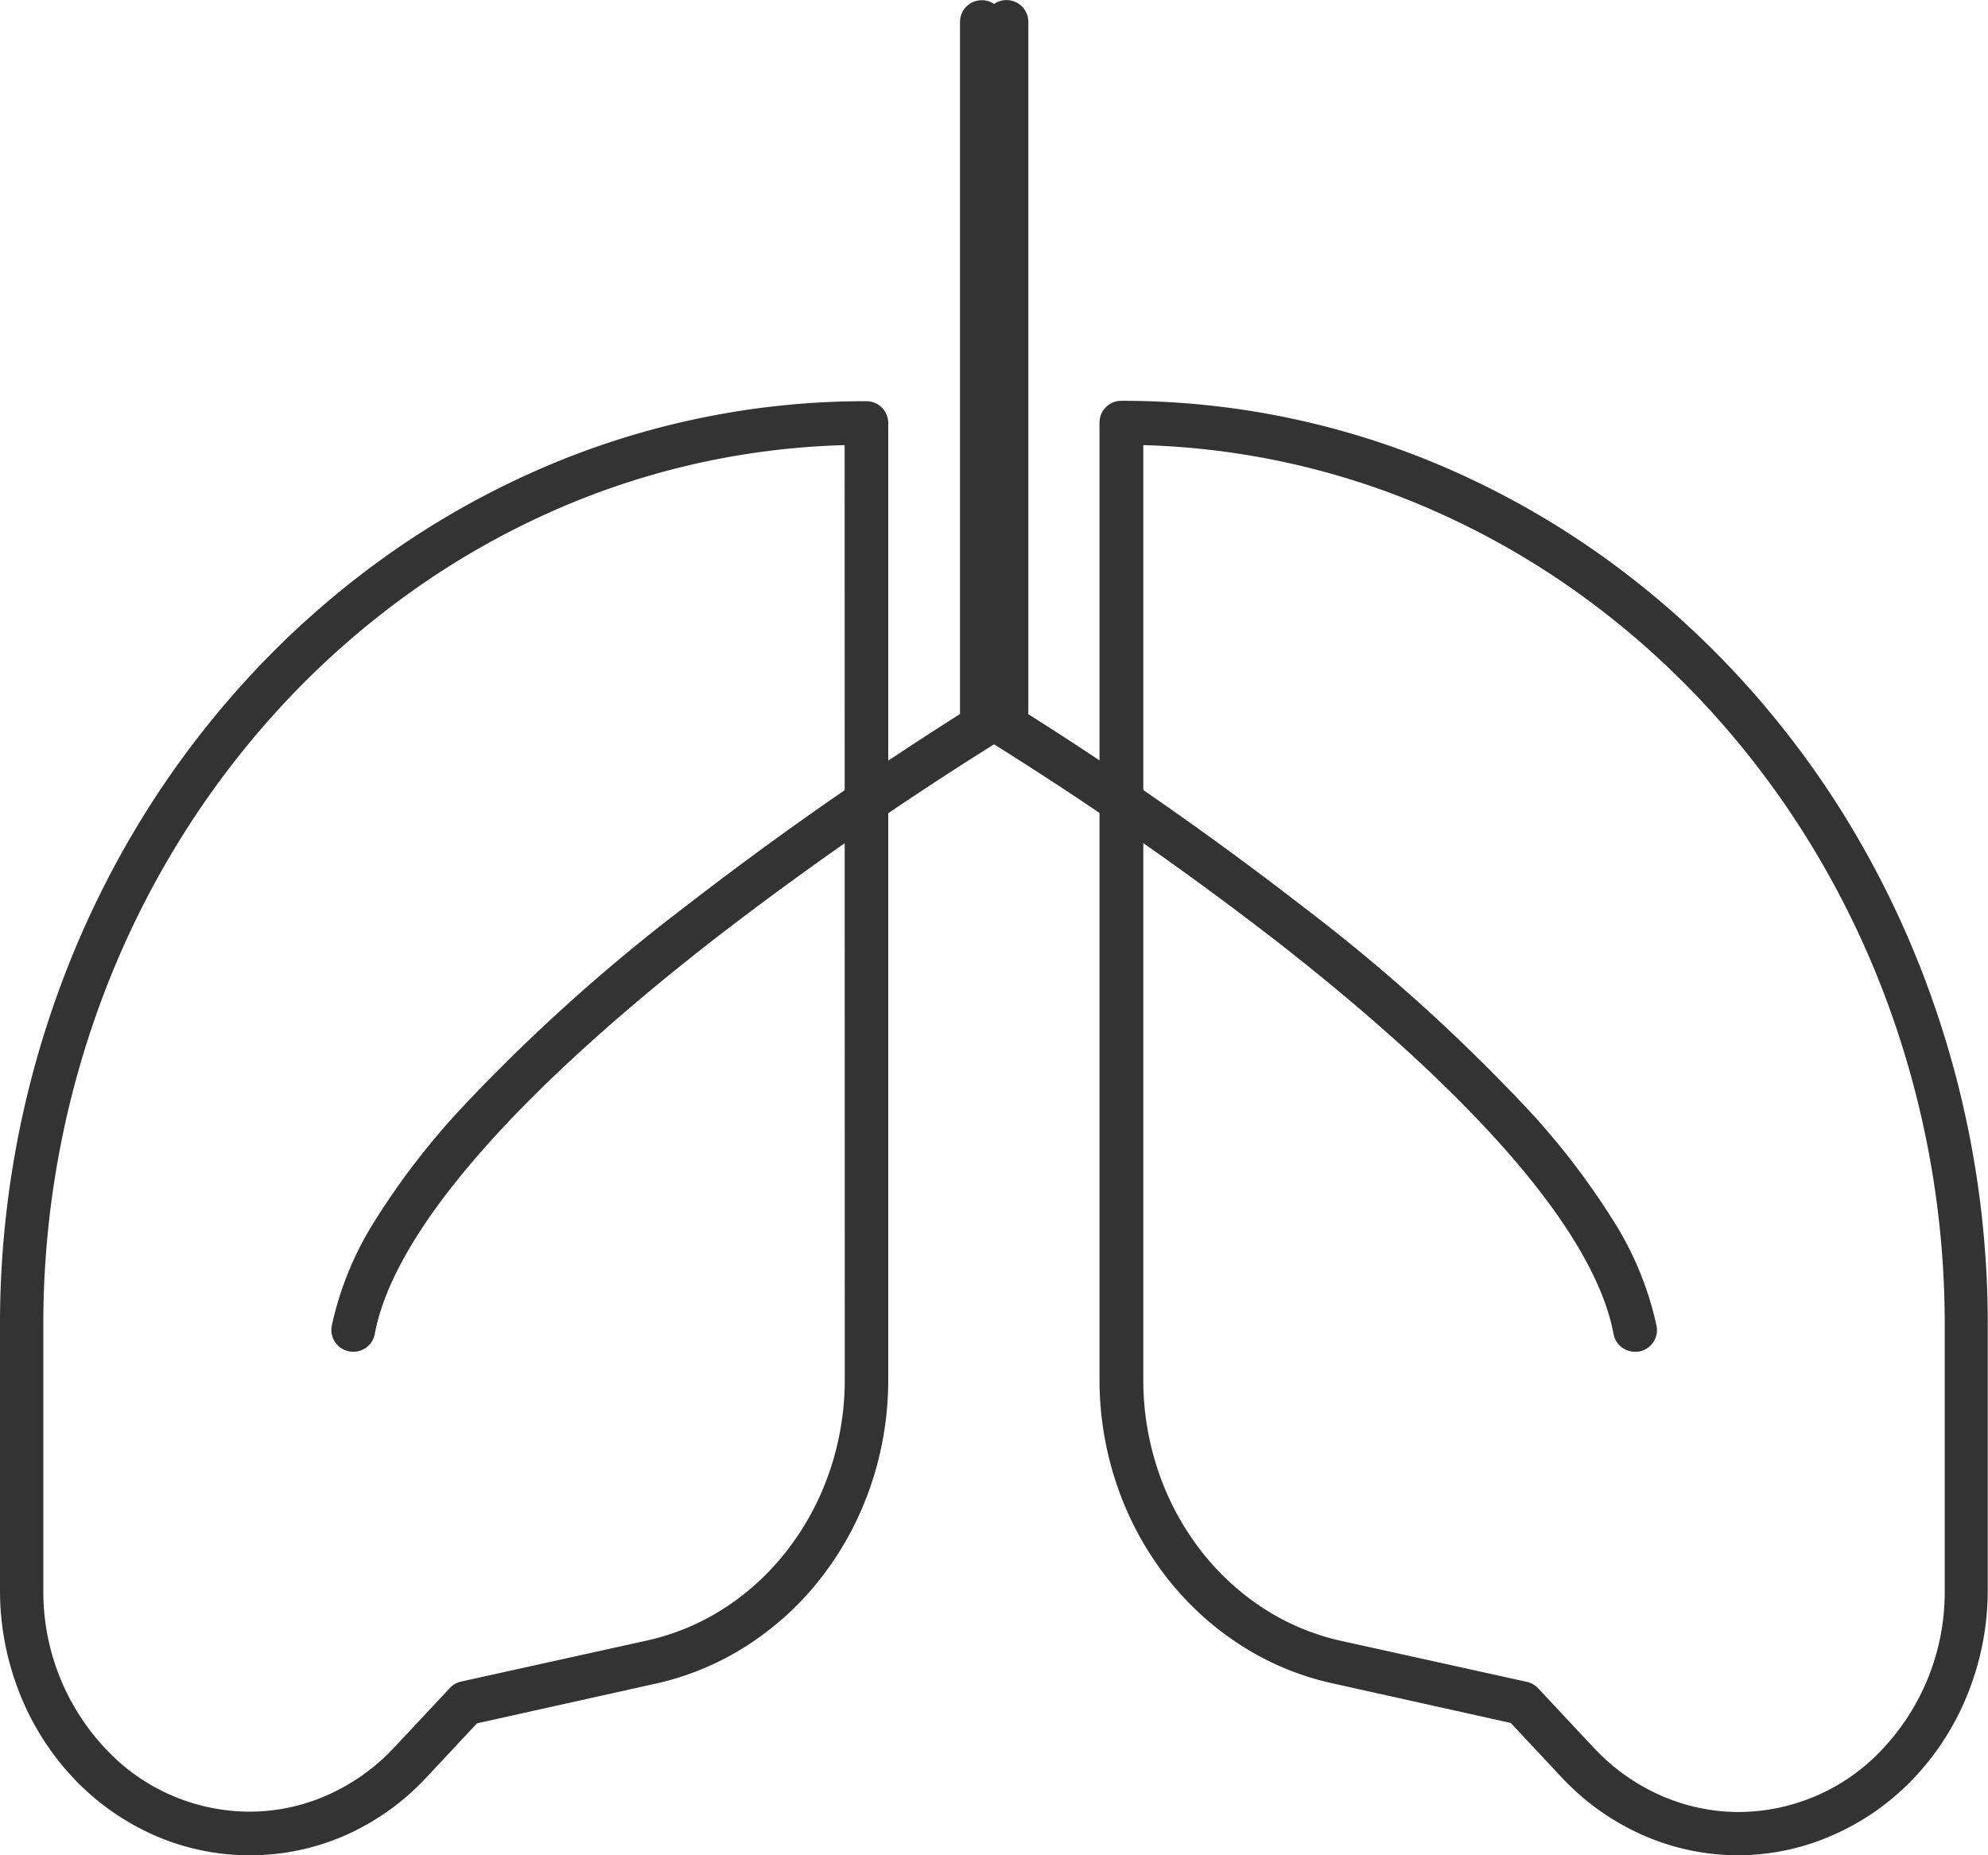
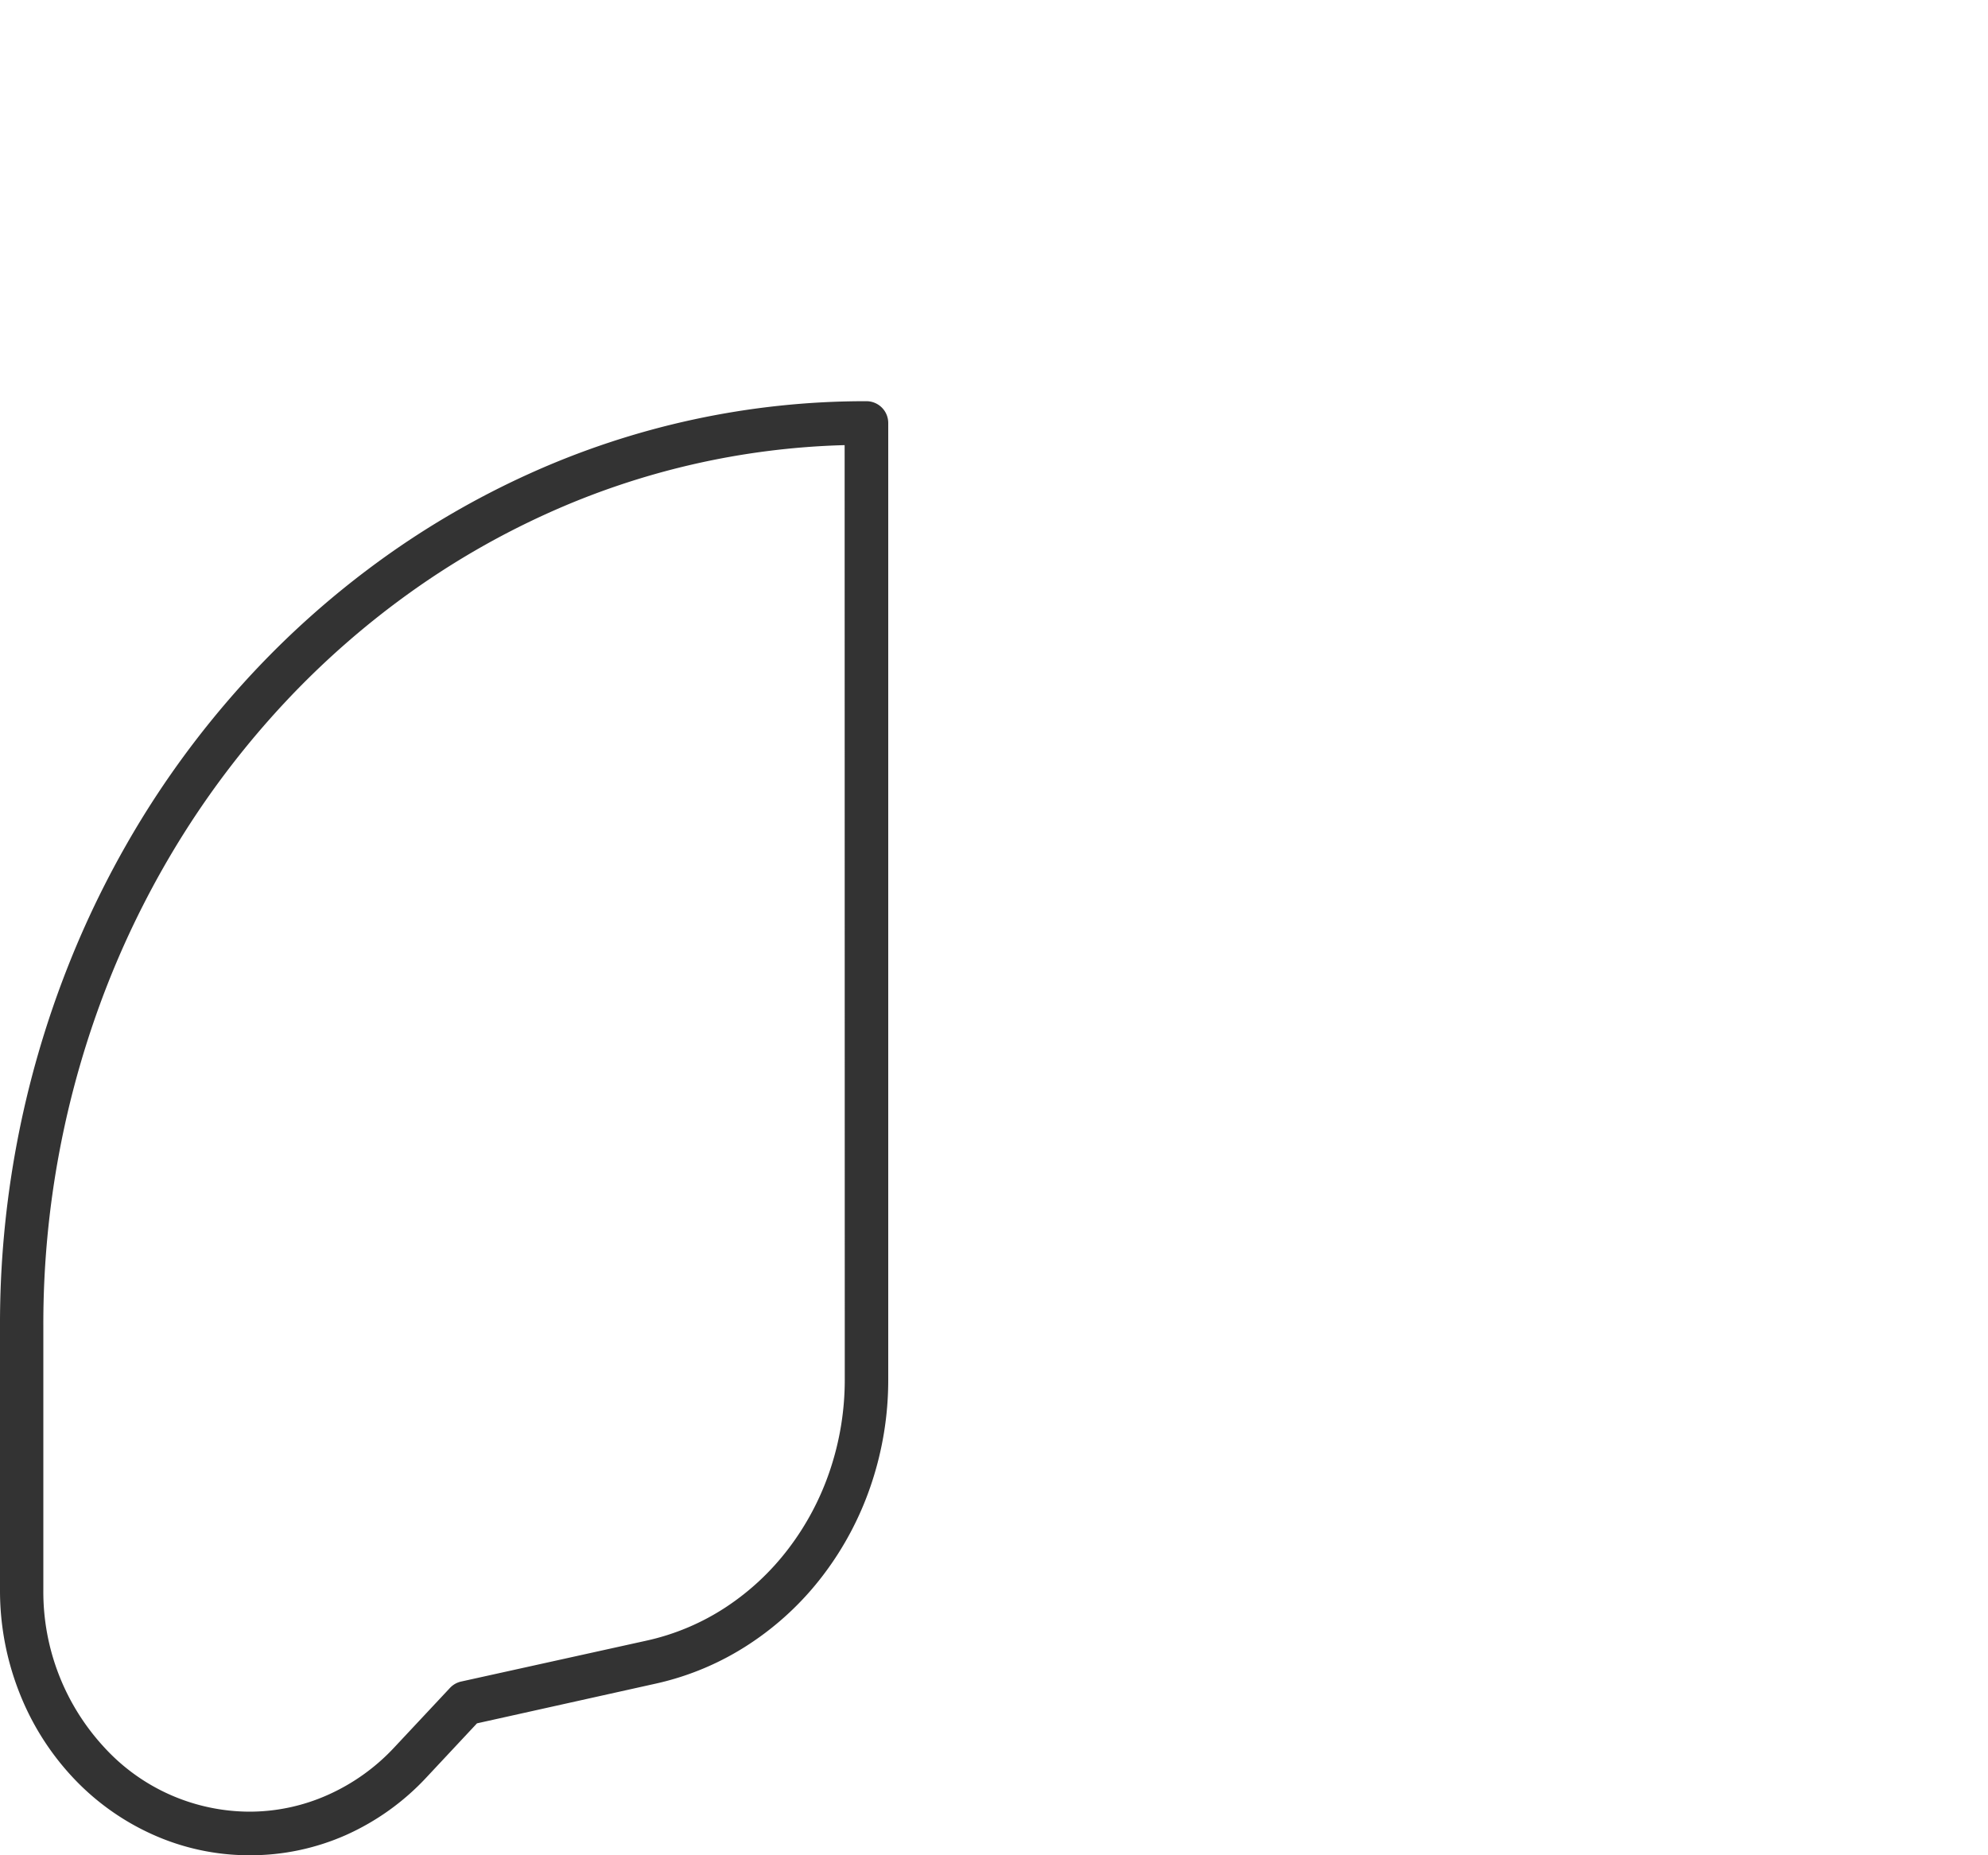
<svg xmlns="http://www.w3.org/2000/svg" width="30" height="28" viewBox="0 0 30 28">
  <g id="グループ_283" data-name="グループ 283" transform="translate(-175.07 -1974.999)">
-     <path id="パス_361" data-name="パス 361" d="M203,1995.4a.334.334,0,0,1-.061-.006.329.329,0,0,1-.263-.384,4.889,4.889,0,0,1,.674-1.623,11.233,11.233,0,0,1,1.25-1.628,27.276,27.276,0,0,1,3.4-3.069,53.5,53.5,0,0,1,4.53-3.148v-10.213a.329.329,0,0,1,.658,0v10.4a.329.329,0,0,1-.16.282,52.2,52.2,0,0,0-4.629,3.2c-3.038,2.373-4.792,4.419-5.073,5.918A.329.329,0,0,1,203,1995.4Z" transform="translate(-22.6)" fill="#333" />
    <path id="パス_362" data-name="パス 362" d="M178.837,2026.827a3.552,3.552,0,0,1-1.474-.318,3.752,3.752,0,0,1-1.2-.863,4.017,4.017,0,0,1-.8-1.272,4.2,4.2,0,0,1-.293-1.552v-3.982a14.686,14.686,0,0,1,1.025-5.426,14.286,14.286,0,0,1,1.2-2.37,13.9,13.9,0,0,1,1.594-2.066,13.393,13.393,0,0,1,1.934-1.706,12.845,12.845,0,0,1,2.222-1.29,12.289,12.289,0,0,1,5.1-1.1.329.329,0,0,1,.329.329v14.439a4.936,4.936,0,0,1-.259,1.584,4.761,4.761,0,0,1-.723,1.365,4.487,4.487,0,0,1-1.109,1.037,4.236,4.236,0,0,1-1.415.6l-2.7.6-.763.816a3.746,3.746,0,0,1-1.222.873A3.559,3.559,0,0,1,178.837,2026.827Zm8.979-21.282a11.629,11.629,0,0,0-4.5,1.037,12.182,12.182,0,0,0-2.108,1.224,12.738,12.738,0,0,0-1.839,1.622,13.243,13.243,0,0,0-1.519,1.968,13.622,13.622,0,0,0-1.147,2.26,14.031,14.031,0,0,0-.979,5.184v3.982a3.456,3.456,0,0,0,.918,2.375,2.981,2.981,0,0,0,2.191.972,2.9,2.9,0,0,0,1.182-.252,3.085,3.085,0,0,0,1.008-.721l.833-.89a.329.329,0,0,1,.169-.1l2.8-.618a3.578,3.578,0,0,0,1.2-.506,3.832,3.832,0,0,0,.946-.886,4.1,4.1,0,0,0,.623-1.177,4.28,4.28,0,0,0,.224-1.373Z" transform="translate(0 -23.828)" fill="#333" />
-     <path id="パス_363" data-name="パス 363" d="M265.254,1995.4a.329.329,0,0,1-.323-.269c-.28-1.5-2.034-3.545-5.073-5.918a52.2,52.2,0,0,0-4.629-3.2.329.329,0,0,1-.16-.282v-10.4a.329.329,0,0,1,.658,0v10.213a53.5,53.5,0,0,1,4.53,3.148,27.275,27.275,0,0,1,3.4,3.069,11.233,11.233,0,0,1,1.25,1.628,4.888,4.888,0,0,1,.674,1.623.329.329,0,0,1-.263.384A.334.334,0,0,1,265.254,1995.4Z" transform="translate(-65.512)" fill="#333" />
-     <path id="パス_364" data-name="パス 364" d="M276.934,2026.827a3.557,3.557,0,0,1-1.449-.308,3.744,3.744,0,0,1-1.222-.873l-.763-.816-2.7-.6a4.237,4.237,0,0,1-1.415-.6,4.487,4.487,0,0,1-1.109-1.037,4.761,4.761,0,0,1-.723-1.365,4.936,4.936,0,0,1-.259-1.584v-14.439a.329.329,0,0,1,.329-.329,12.289,12.289,0,0,1,5.1,1.1,12.846,12.846,0,0,1,2.222,1.29,13.394,13.394,0,0,1,1.934,1.706,13.9,13.9,0,0,1,1.594,2.066,14.291,14.291,0,0,1,1.2,2.37,14.686,14.686,0,0,1,1.025,5.426v3.982a4.2,4.2,0,0,1-.293,1.552,4.017,4.017,0,0,1-.8,1.272,3.752,3.752,0,0,1-1.2.863A3.552,3.552,0,0,1,276.934,2026.827Zm-8.979-21.282v14.106a4.28,4.28,0,0,0,.224,1.373,4.1,4.1,0,0,0,.623,1.177,3.832,3.832,0,0,0,.946.886,3.578,3.578,0,0,0,1.2.506l2.8.618a.33.33,0,0,1,.169.1l.833.89a3.088,3.088,0,0,0,1.008.721,2.9,2.9,0,0,0,1.182.252,2.981,2.981,0,0,0,2.191-.972,3.456,3.456,0,0,0,.918-2.375v-3.982a14.031,14.031,0,0,0-.979-5.184,13.621,13.621,0,0,0-1.147-2.26,13.245,13.245,0,0,0-1.519-1.968,12.74,12.74,0,0,0-1.839-1.622,12.181,12.181,0,0,0-2.108-1.224A11.629,11.629,0,0,0,267.955,2005.545Z" transform="translate(-75.632 -23.828)" fill="#333" />
  </g>
</svg>